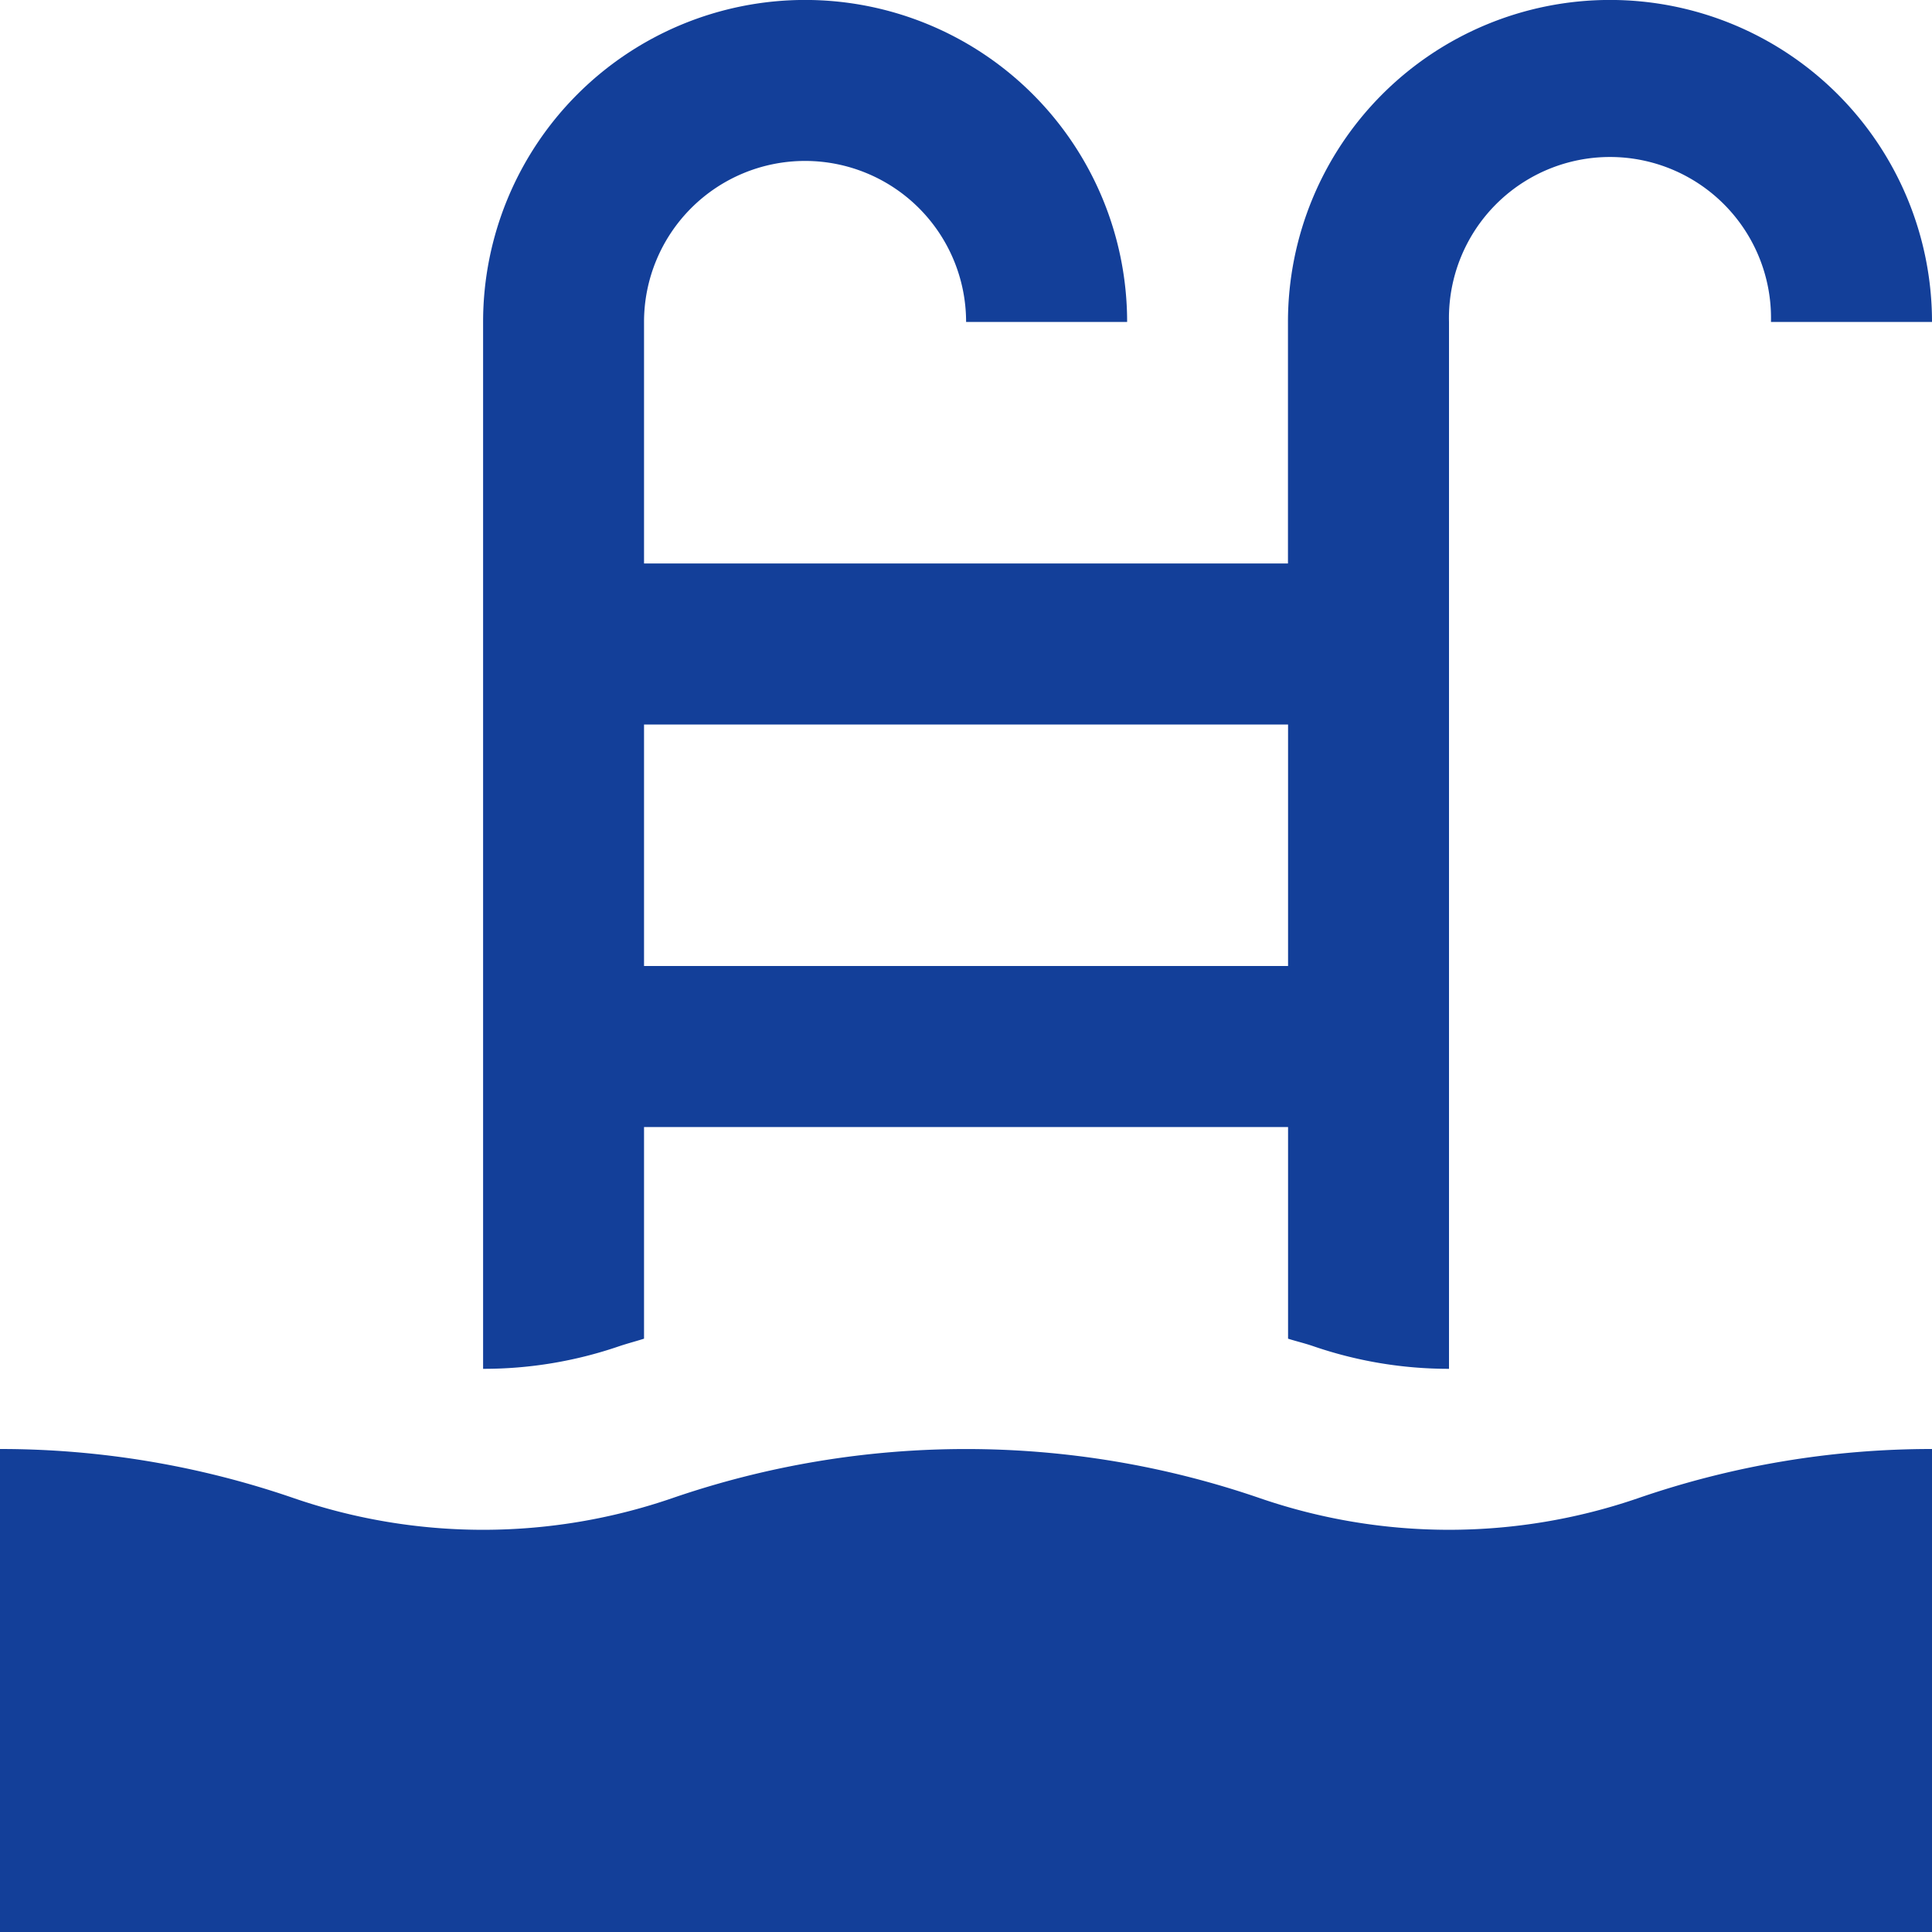
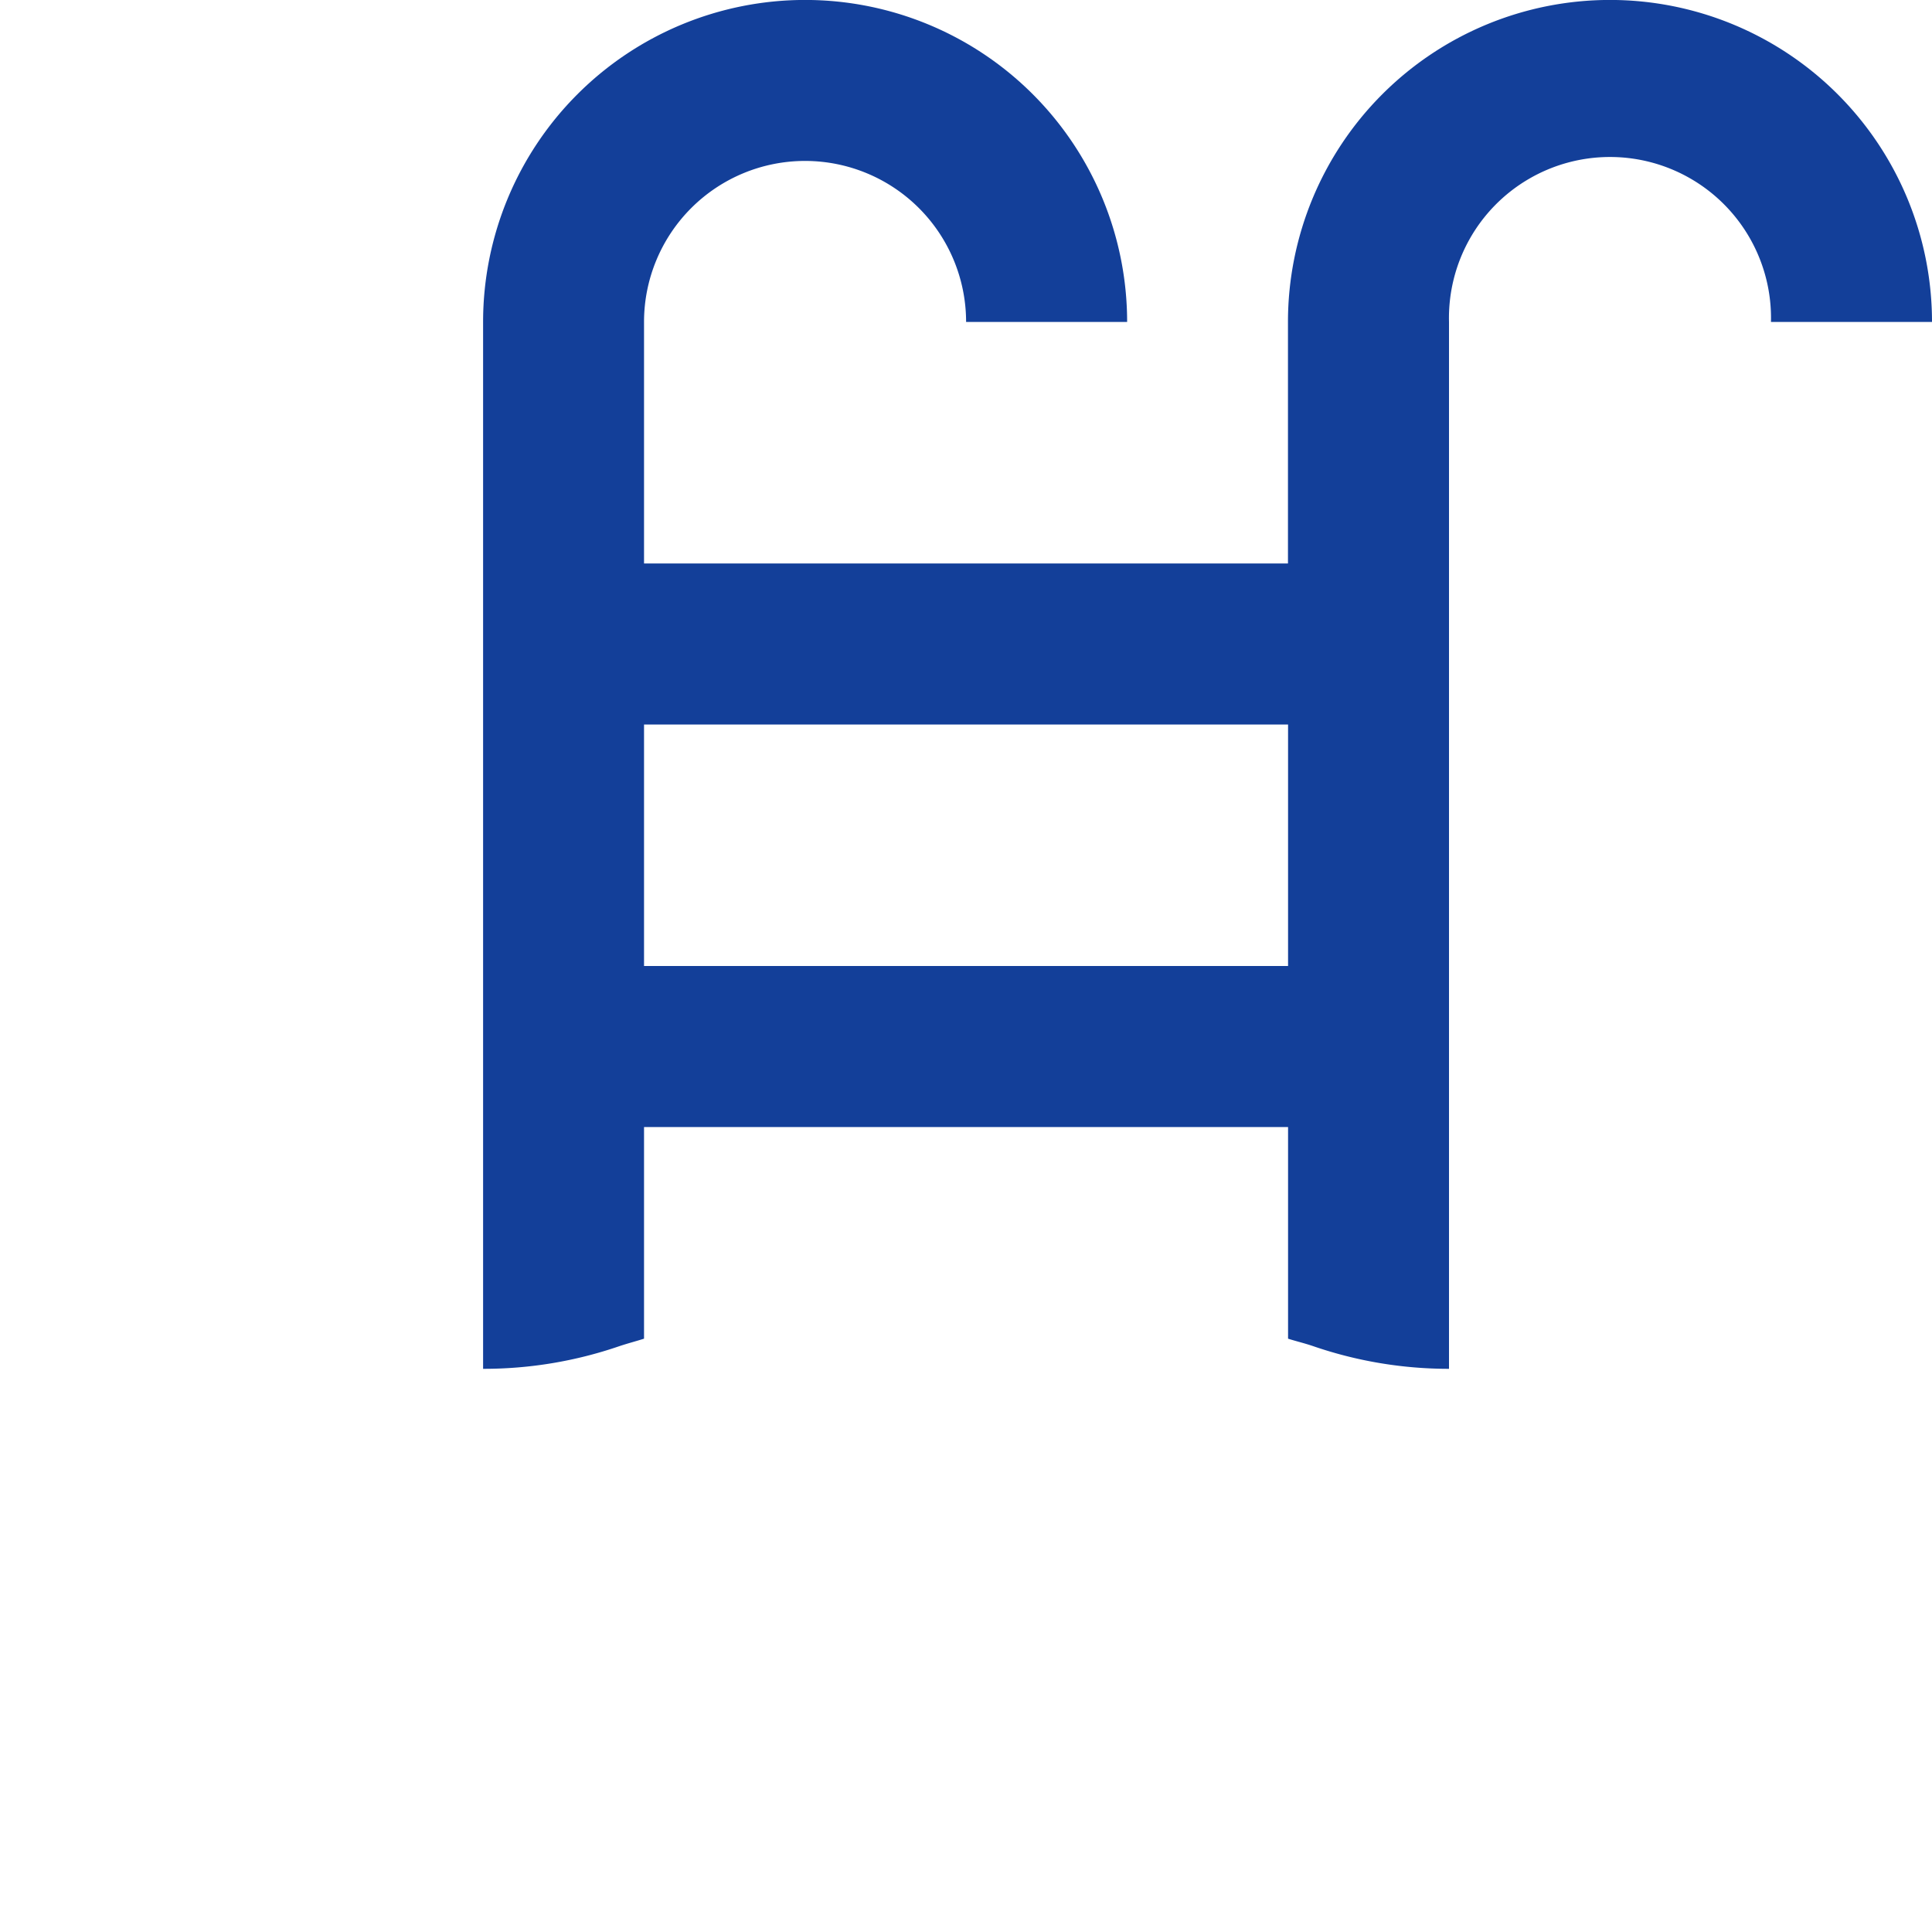
<svg xmlns="http://www.w3.org/2000/svg" width="20" height="20" viewBox="0 0 20 20">
  <g id="swimming-pool" transform="translate(-10 -10)">
-     <path id="Path_47" data-name="Path 47" d="M30,70a9.315,9.315,0,0,0-3.045.51,6.019,6.019,0,0,1-3.91,0,9.348,9.348,0,0,0-6.089,0,6.02,6.02,0,0,1-3.911,0A9.328,9.328,0,0,0,10,70v5H30Z" transform="translate(0 -45)" fill="#133f99" />
    <path id="Path_48" data-name="Path 48" d="M31.667,23.858V21.667h6.667v2.191c.085.027.171.047.256.076A4.313,4.313,0,0,0,40,24.17V13.333a1.667,1.667,0,1,1,3.333,0H45a3.333,3.333,0,0,0-6.667,0v2.5H31.667v-2.5a1.667,1.667,0,0,1,3.334,0h1.667a3.333,3.333,0,0,0-6.667,0V24.17a4.316,4.316,0,0,0,1.412-.235C31.5,23.906,31.582,23.885,31.667,23.858Zm0-6.358h6.667V20H31.667Z" transform="translate(-15)" fill="#133f99" />
  </g>
</svg>